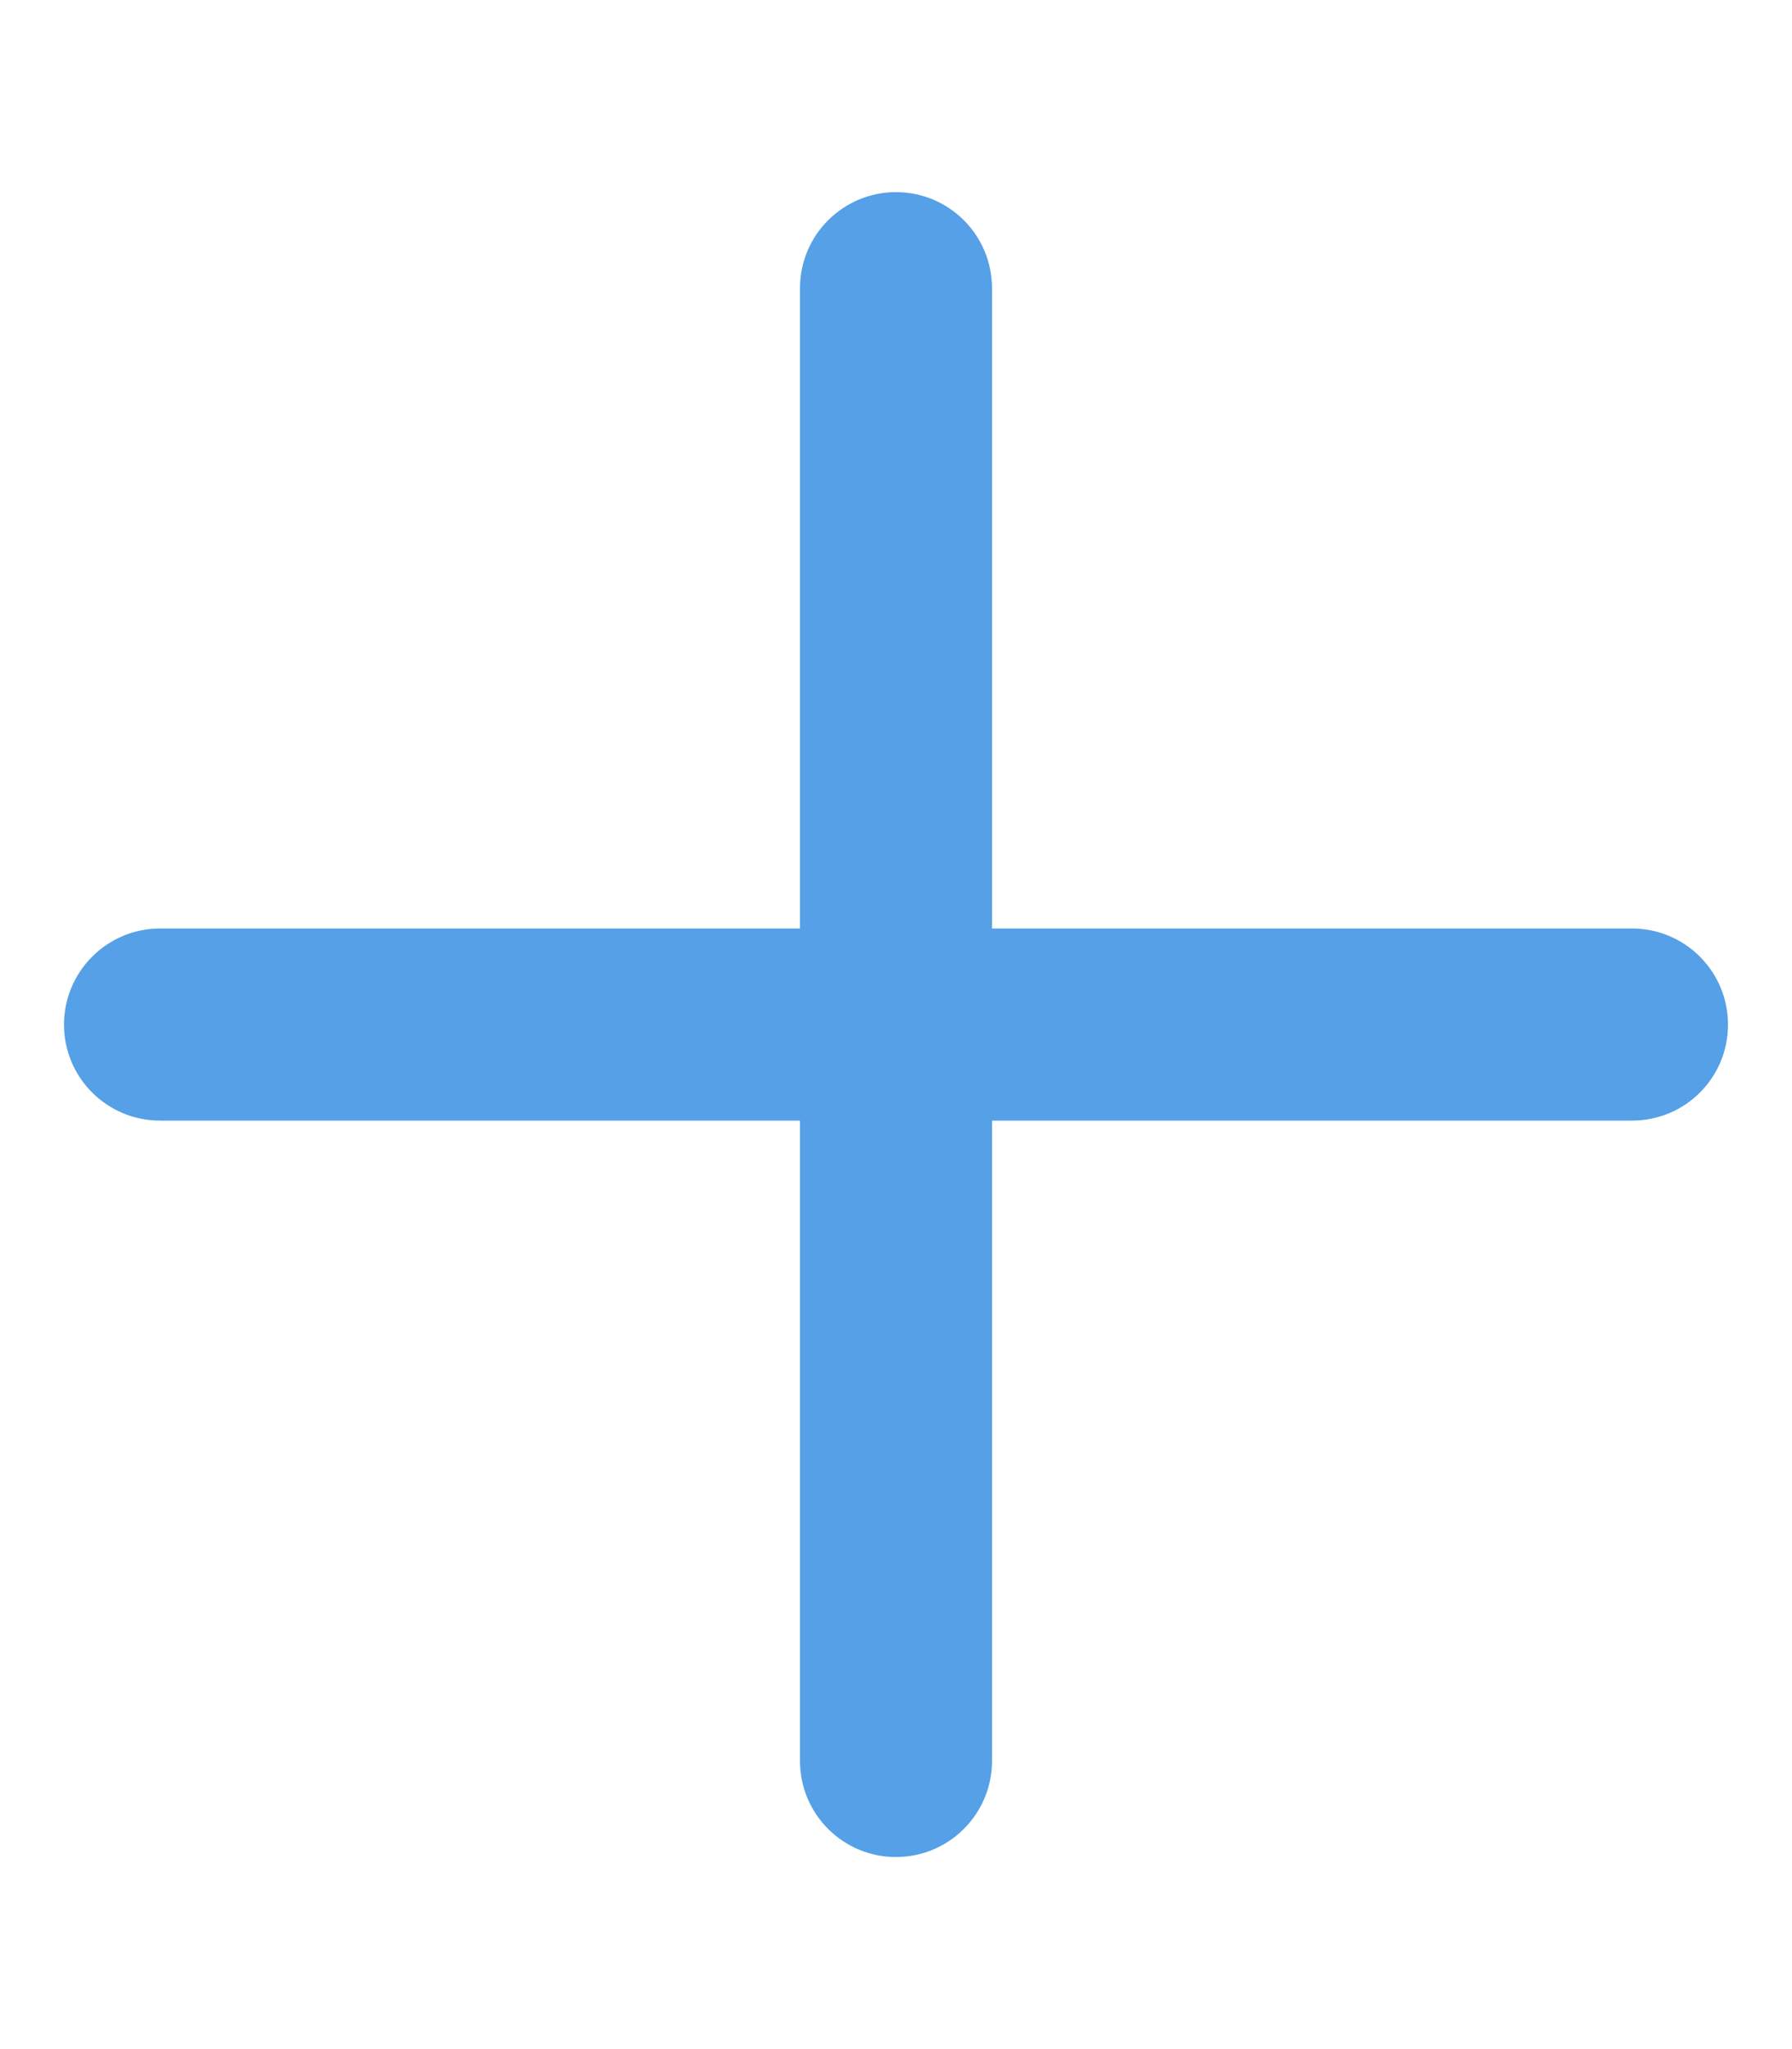
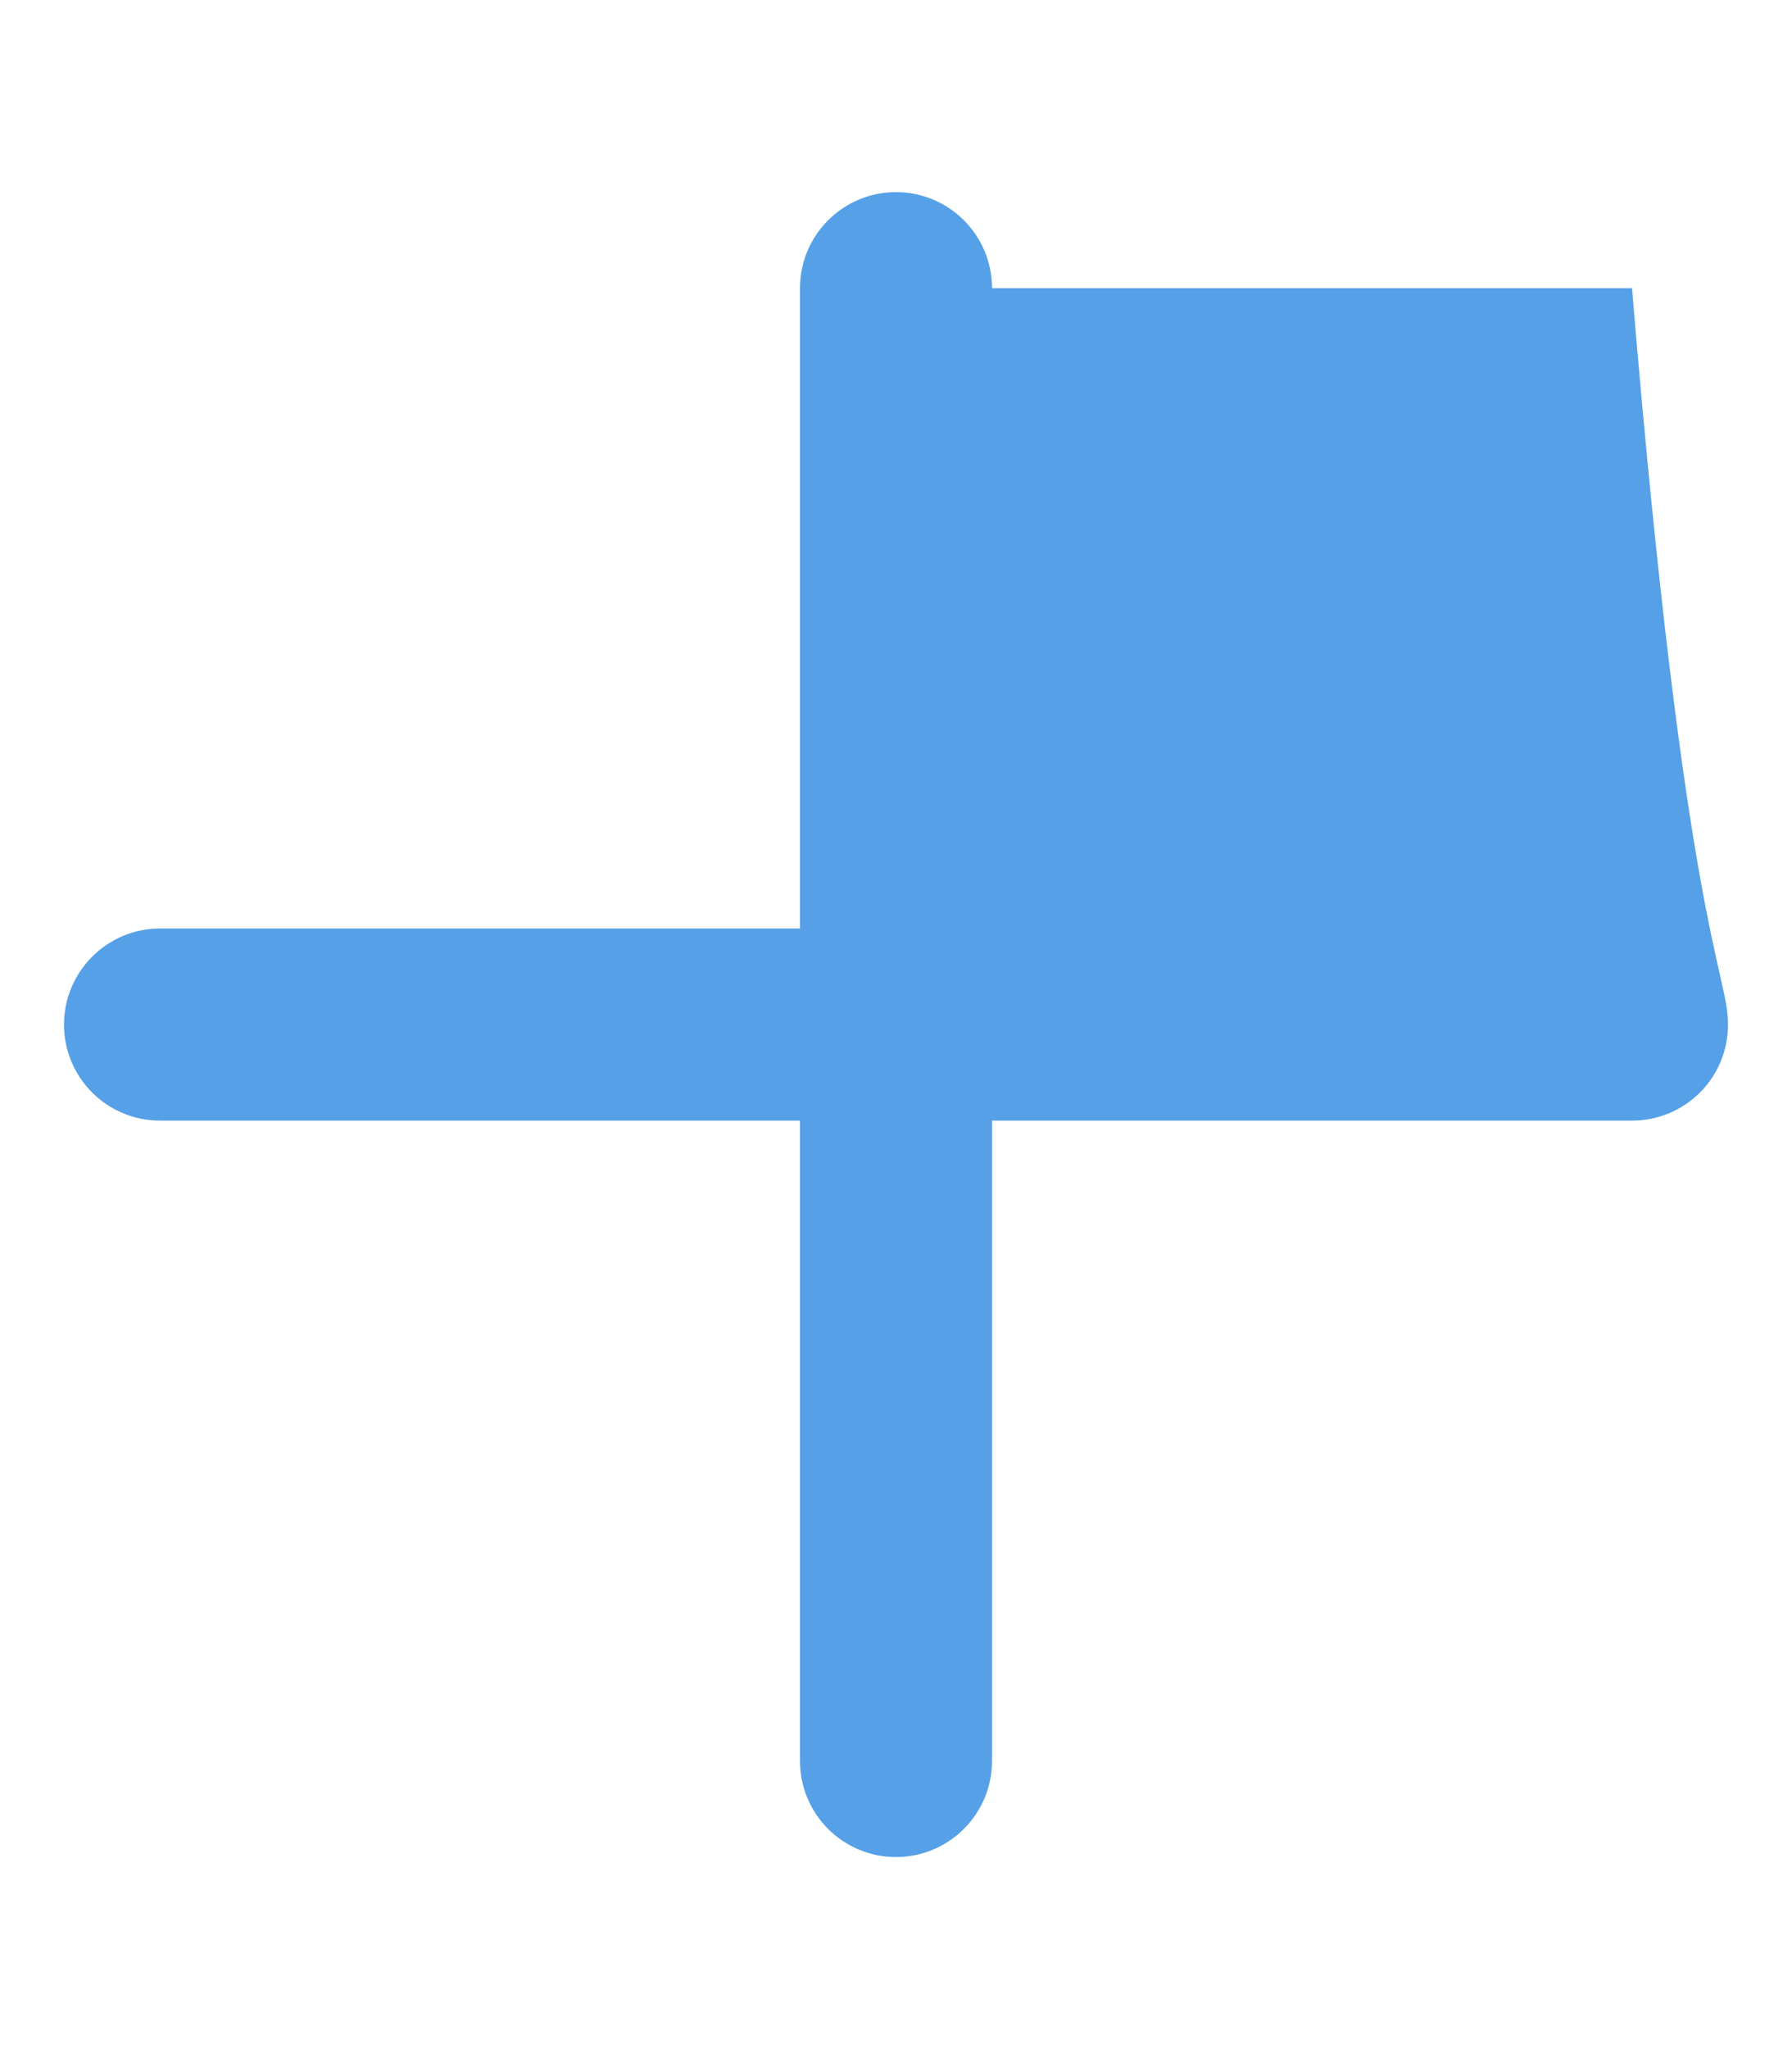
<svg xmlns="http://www.w3.org/2000/svg" viewBox="0 0 448 512" fill="#55A0E7">
-   <path d="M432 256C432 269.3 421.3 280 408 280h-160v160c0 13.25-10.75 24.01-24 24.01S200 453.3 200 440v-160h-160c-13.25 0-24-10.74-24-23.99C16 242.8 26.75 232 40 232h160v-160c0-13.25 10.75-23.99 24-23.99S248 58.75 248 72v160h160C421.3 232 432 242.8 432 256z" />
+   <path d="M432 256C432 269.3 421.3 280 408 280h-160v160c0 13.25-10.75 24.01-24 24.01S200 453.3 200 440v-160h-160c-13.25 0-24-10.74-24-23.99C16 242.8 26.75 232 40 232h160v-160c0-13.25 10.75-23.99 24-23.99S248 58.75 248 72h160C421.3 232 432 242.8 432 256z" />
</svg>